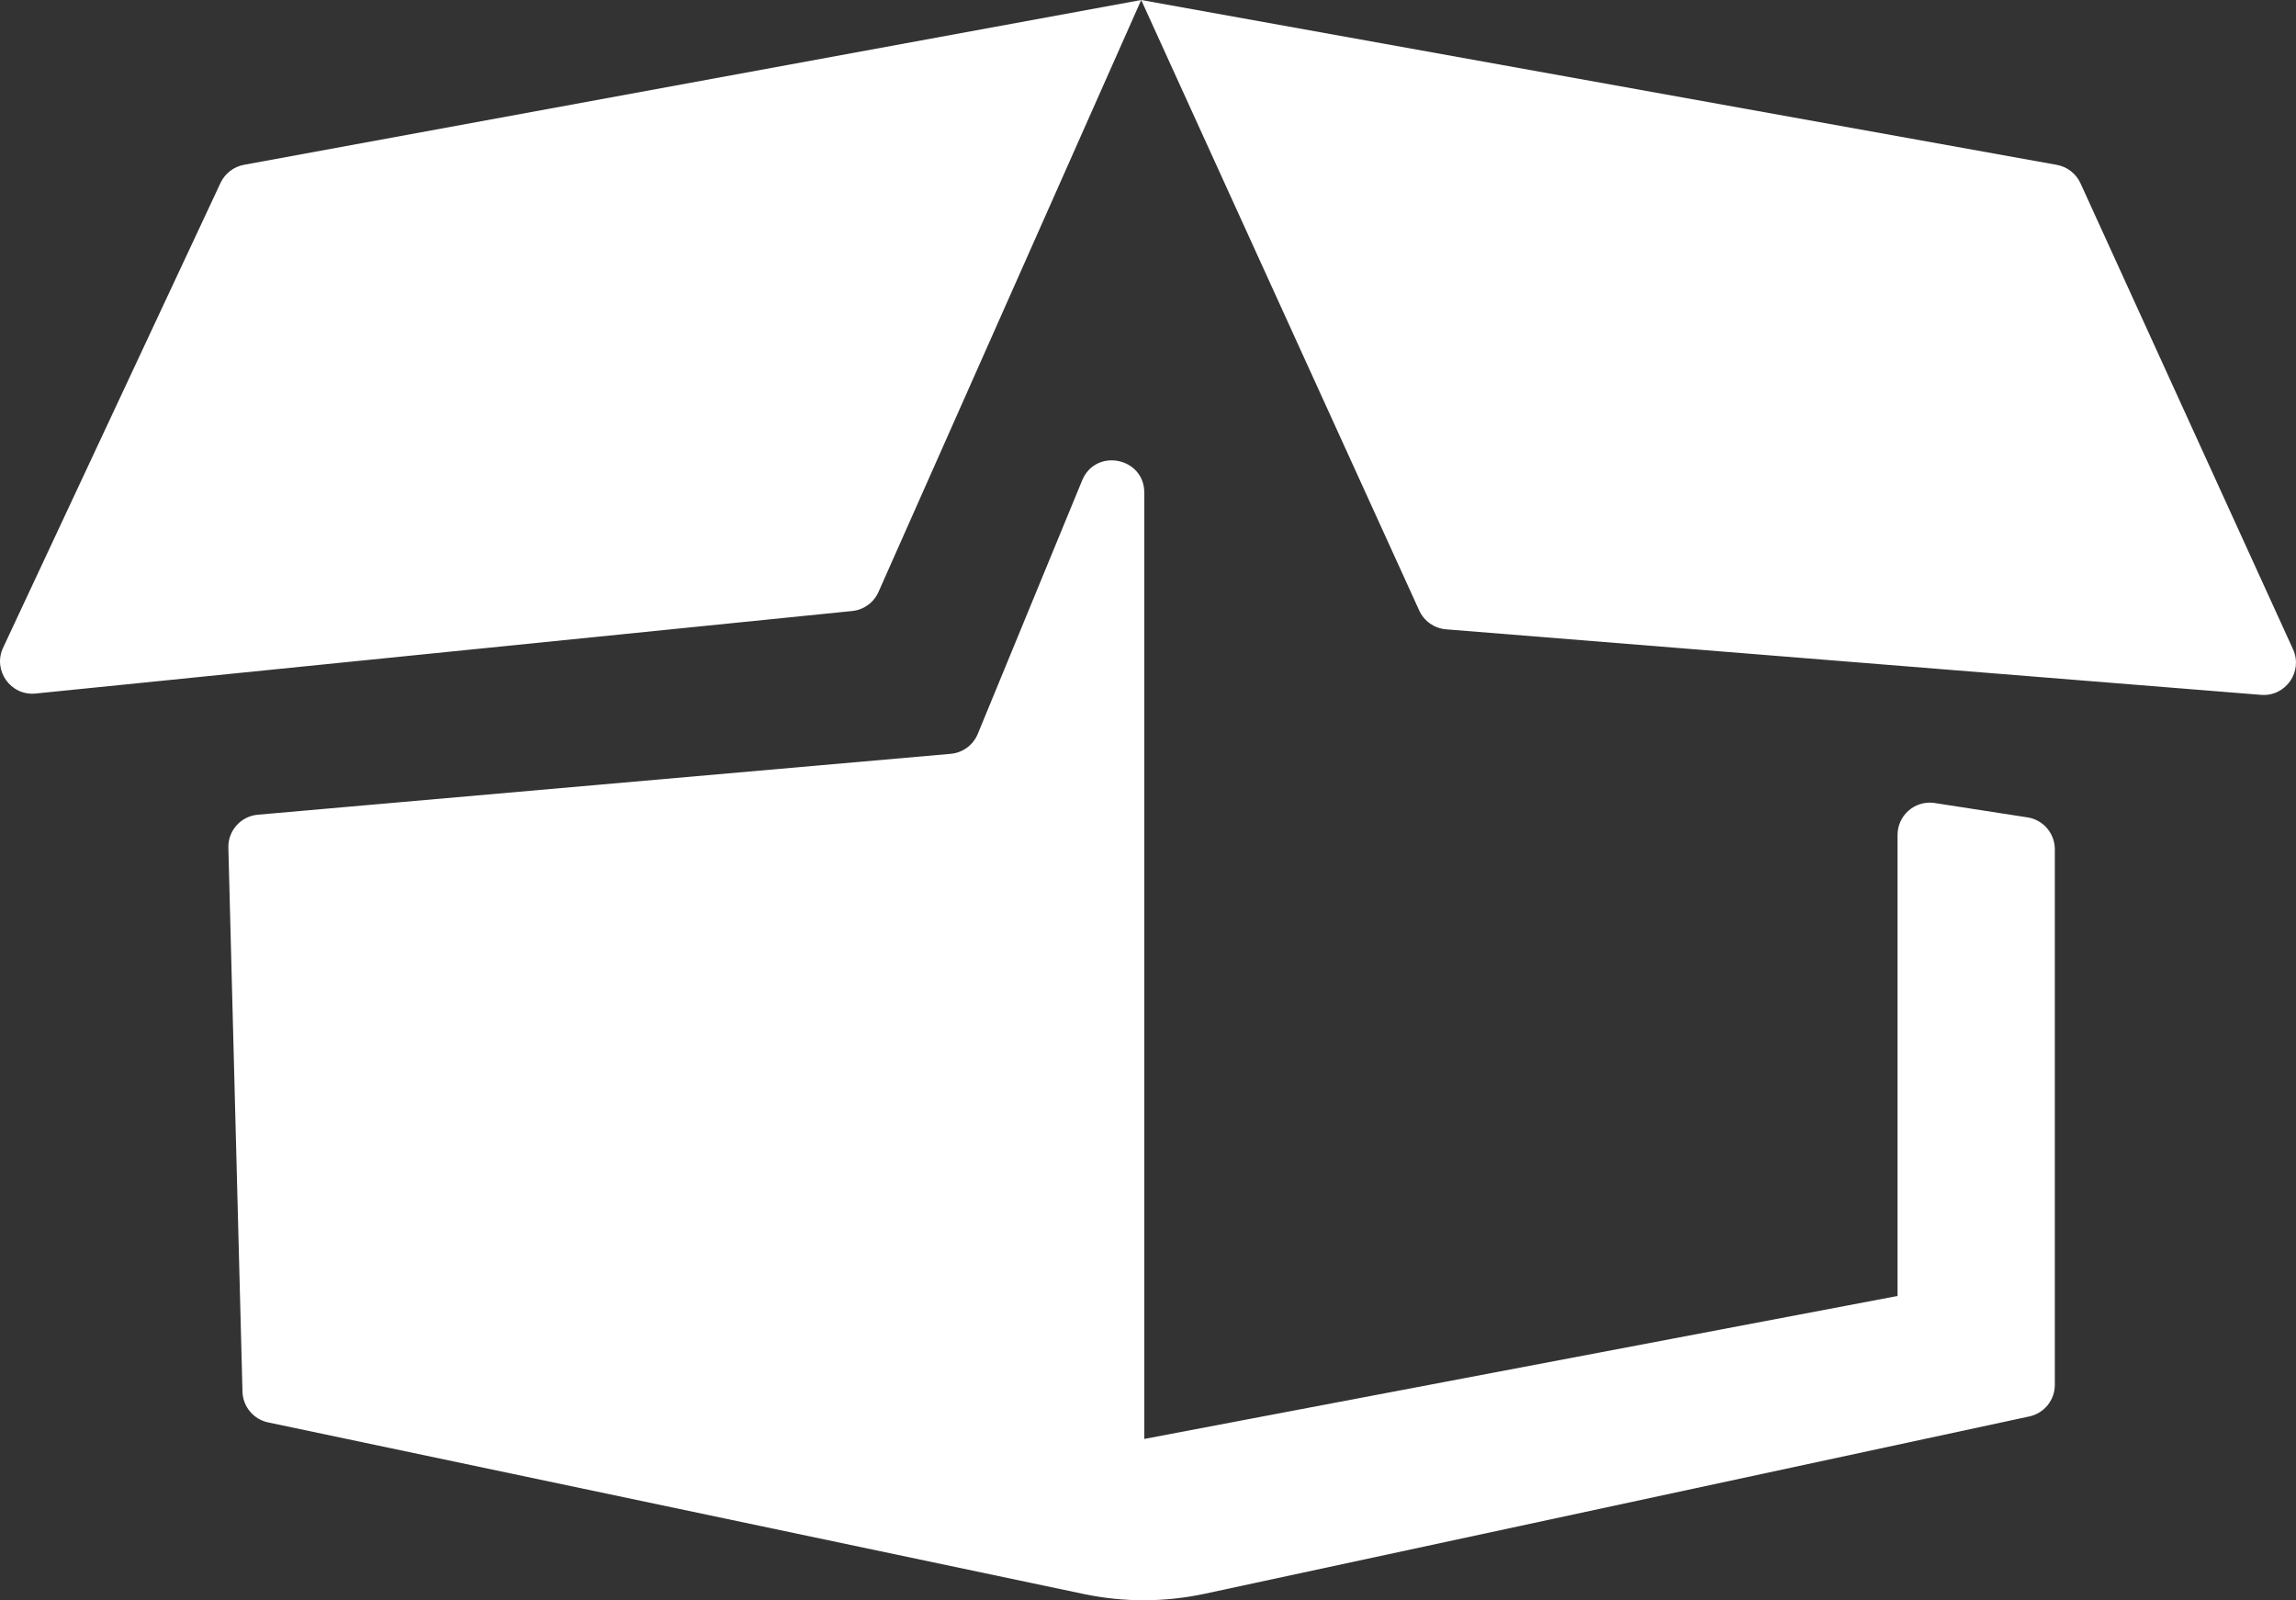
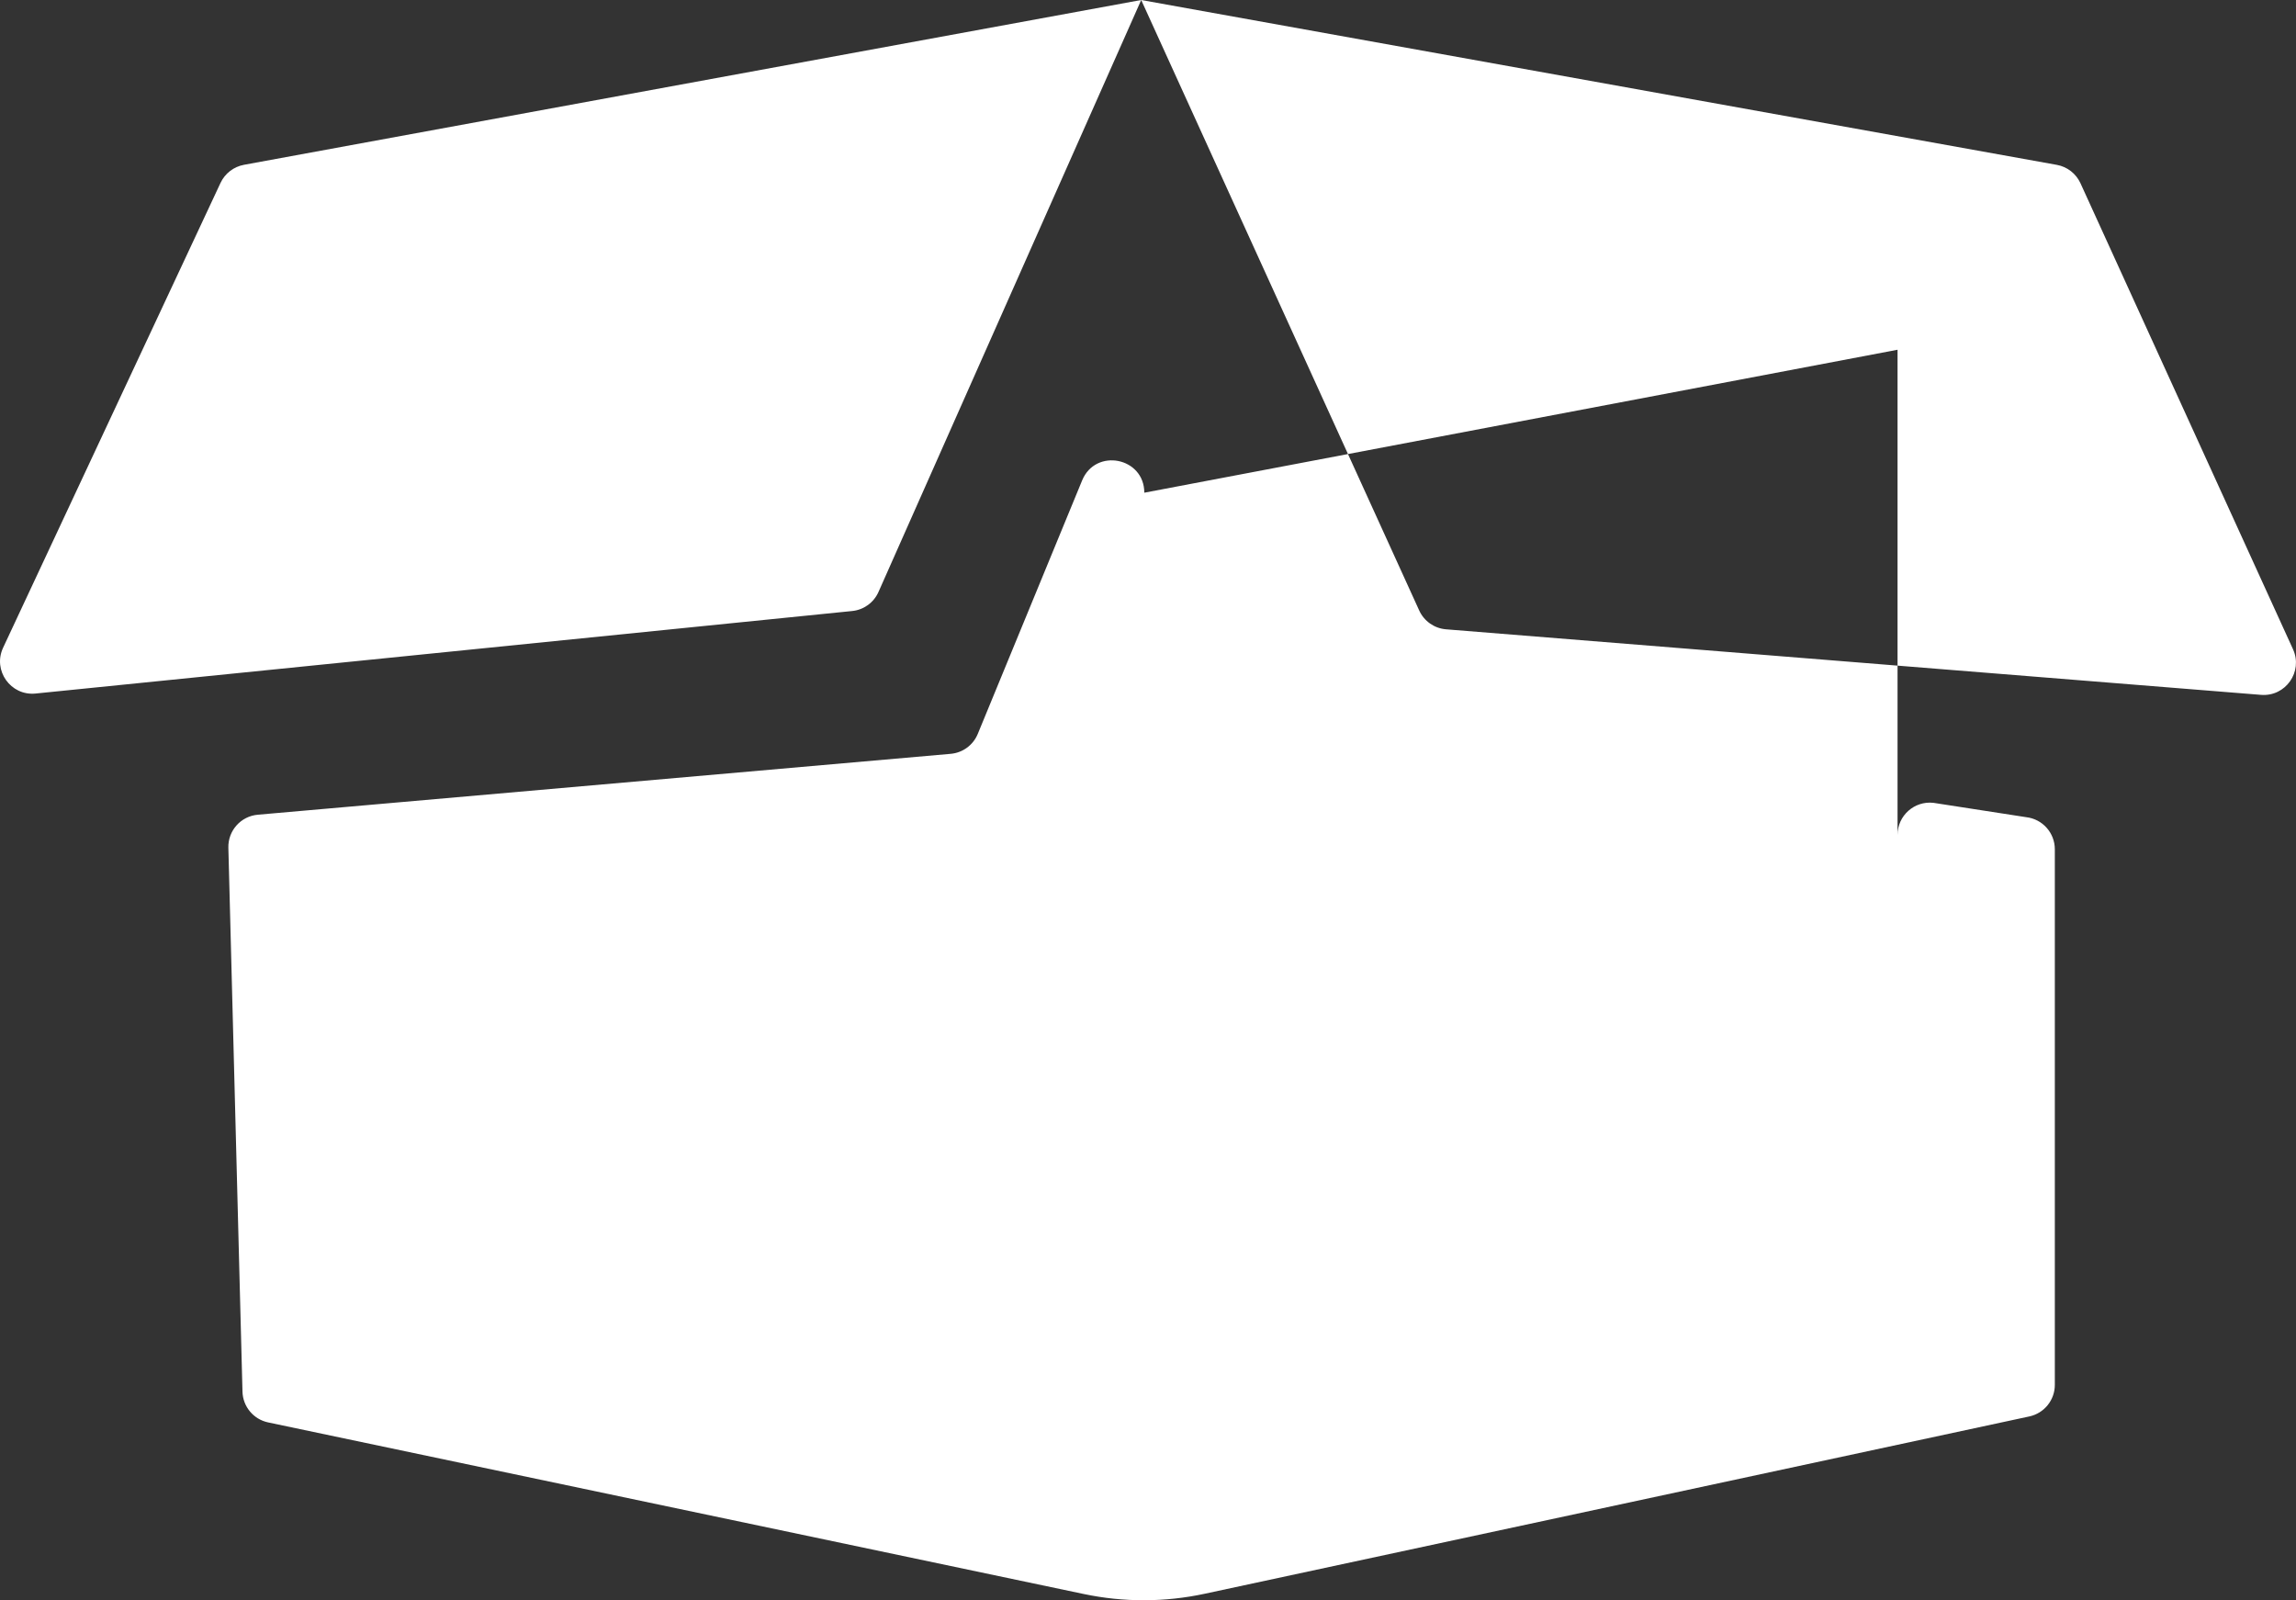
<svg xmlns="http://www.w3.org/2000/svg" version="1.1" x="0px" y="0px" width="93.222px" height="64.967px" viewBox="0 0 93.222 64.967" style="overflow:scroll;enable-background:new 0 0 93.222 64.967;" xml:space="preserve">
  <rect x="0" y="0" width="93.222" height="64.967" fill="#333333" stroke="none" />
  <style type="text/css">
	.st0{fill:#FFFFFF;}
</style>
  <defs>
</defs>
-   <path class="st0" d="M46.461,20.003v38.415l30.583-5.804V33.897c0-0.783,0.682-1.392,1.461-1.303l3.763,0.582  c0.662,0.076,1.162,0.636,1.162,1.303v21.744c0,0.618-0.431,1.152-1.036,1.282l-33.479,7.198c-1.618,0.348-3.291,0.352-4.91,0.011  l-33.119-6.967c-0.594-0.125-1.025-0.642-1.041-1.249L9.272,34.416c-0.018-0.693,0.506-1.28,1.196-1.34l28.133-2.472  c0.488-0.043,0.911-0.354,1.098-0.807l4.238-10.293C44.484,18.175,46.461,18.566,46.461,20.003z M8.954,7.425L0.126,26.296  c-0.431,0.922,0.307,1.963,1.32,1.86l33.155-3.35c0.469-0.047,0.876-0.342,1.067-0.773L46.335,0L9.905,6.691  C9.488,6.768,9.134,7.041,8.954,7.425z M46.335,0l11.288,24.785c0.197,0.433,0.614,0.725,1.088,0.764l33.092,2.661  c0.997,0.08,1.713-0.941,1.298-1.851l-8.63-18.92c-0.179-0.391-0.537-0.67-0.961-0.746L46.335,0z" />
+   <path class="st0" d="M46.461,20.003l30.583-5.804V33.897c0-0.783,0.682-1.392,1.461-1.303l3.763,0.582  c0.662,0.076,1.162,0.636,1.162,1.303v21.744c0,0.618-0.431,1.152-1.036,1.282l-33.479,7.198c-1.618,0.348-3.291,0.352-4.91,0.011  l-33.119-6.967c-0.594-0.125-1.025-0.642-1.041-1.249L9.272,34.416c-0.018-0.693,0.506-1.28,1.196-1.34l28.133-2.472  c0.488-0.043,0.911-0.354,1.098-0.807l4.238-10.293C44.484,18.175,46.461,18.566,46.461,20.003z M8.954,7.425L0.126,26.296  c-0.431,0.922,0.307,1.963,1.32,1.86l33.155-3.35c0.469-0.047,0.876-0.342,1.067-0.773L46.335,0L9.905,6.691  C9.488,6.768,9.134,7.041,8.954,7.425z M46.335,0l11.288,24.785c0.197,0.433,0.614,0.725,1.088,0.764l33.092,2.661  c0.997,0.08,1.713-0.941,1.298-1.851l-8.63-18.92c-0.179-0.391-0.537-0.67-0.961-0.746L46.335,0z" />
</svg>